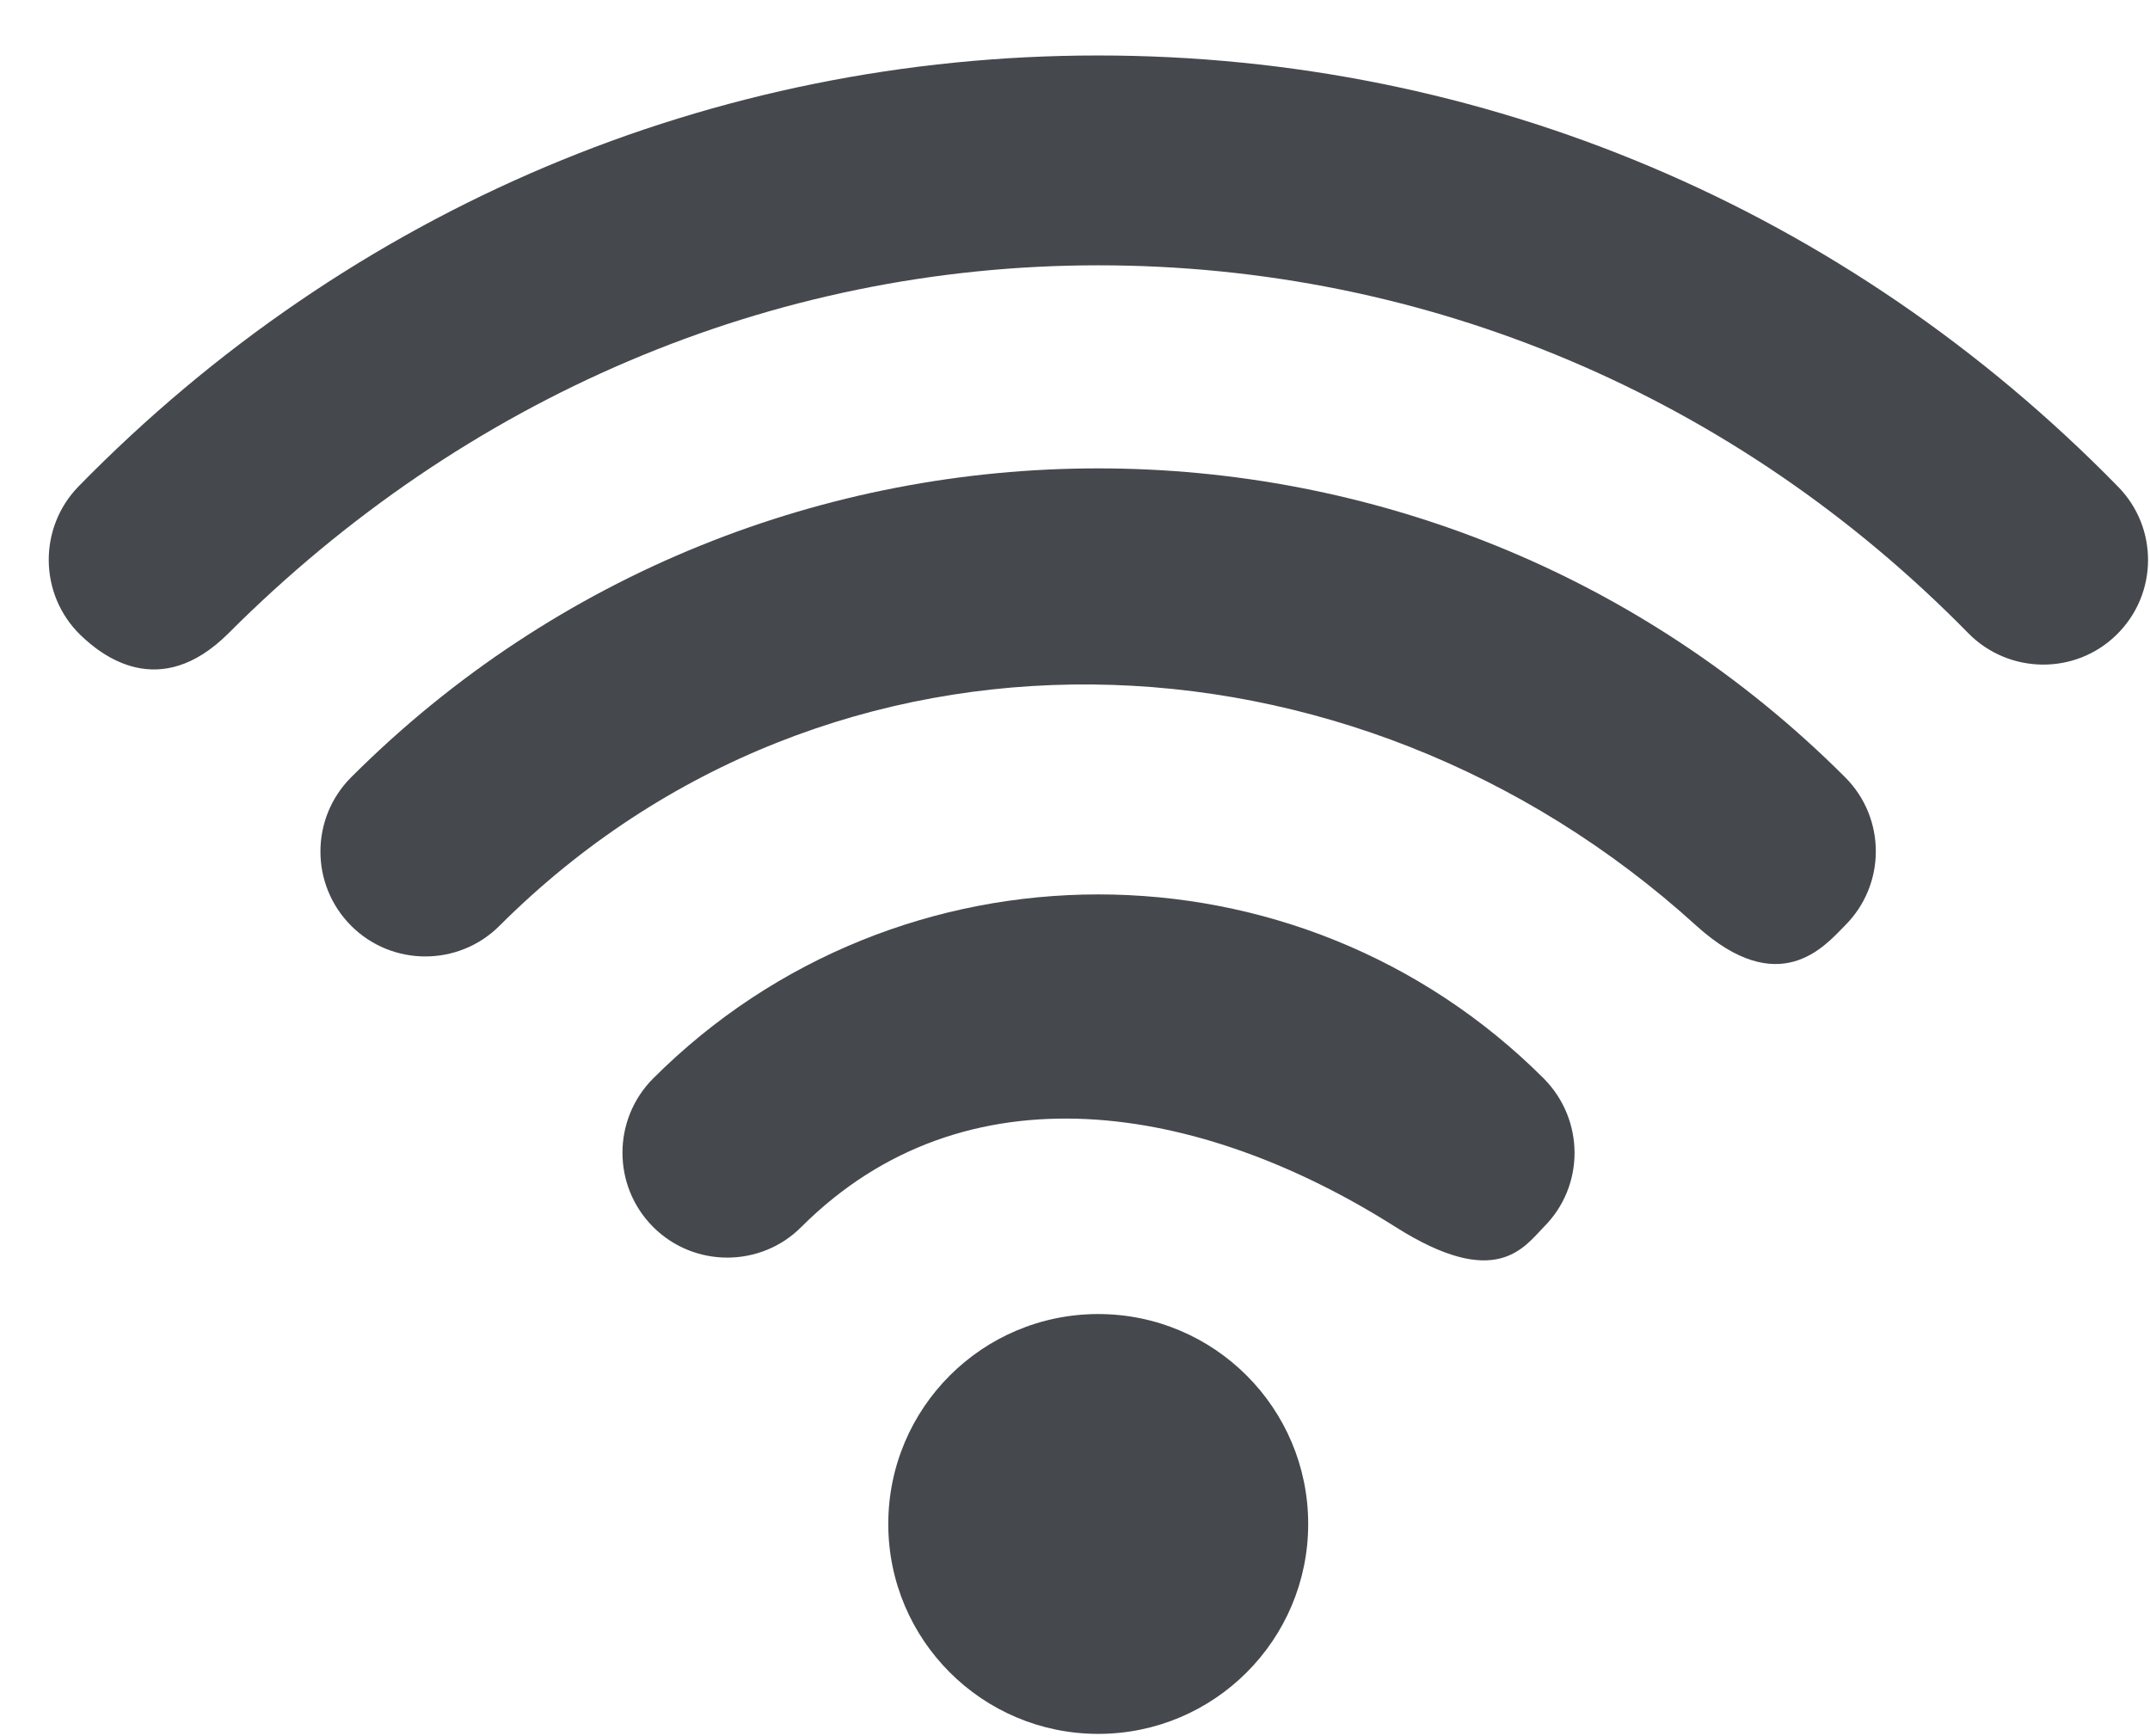
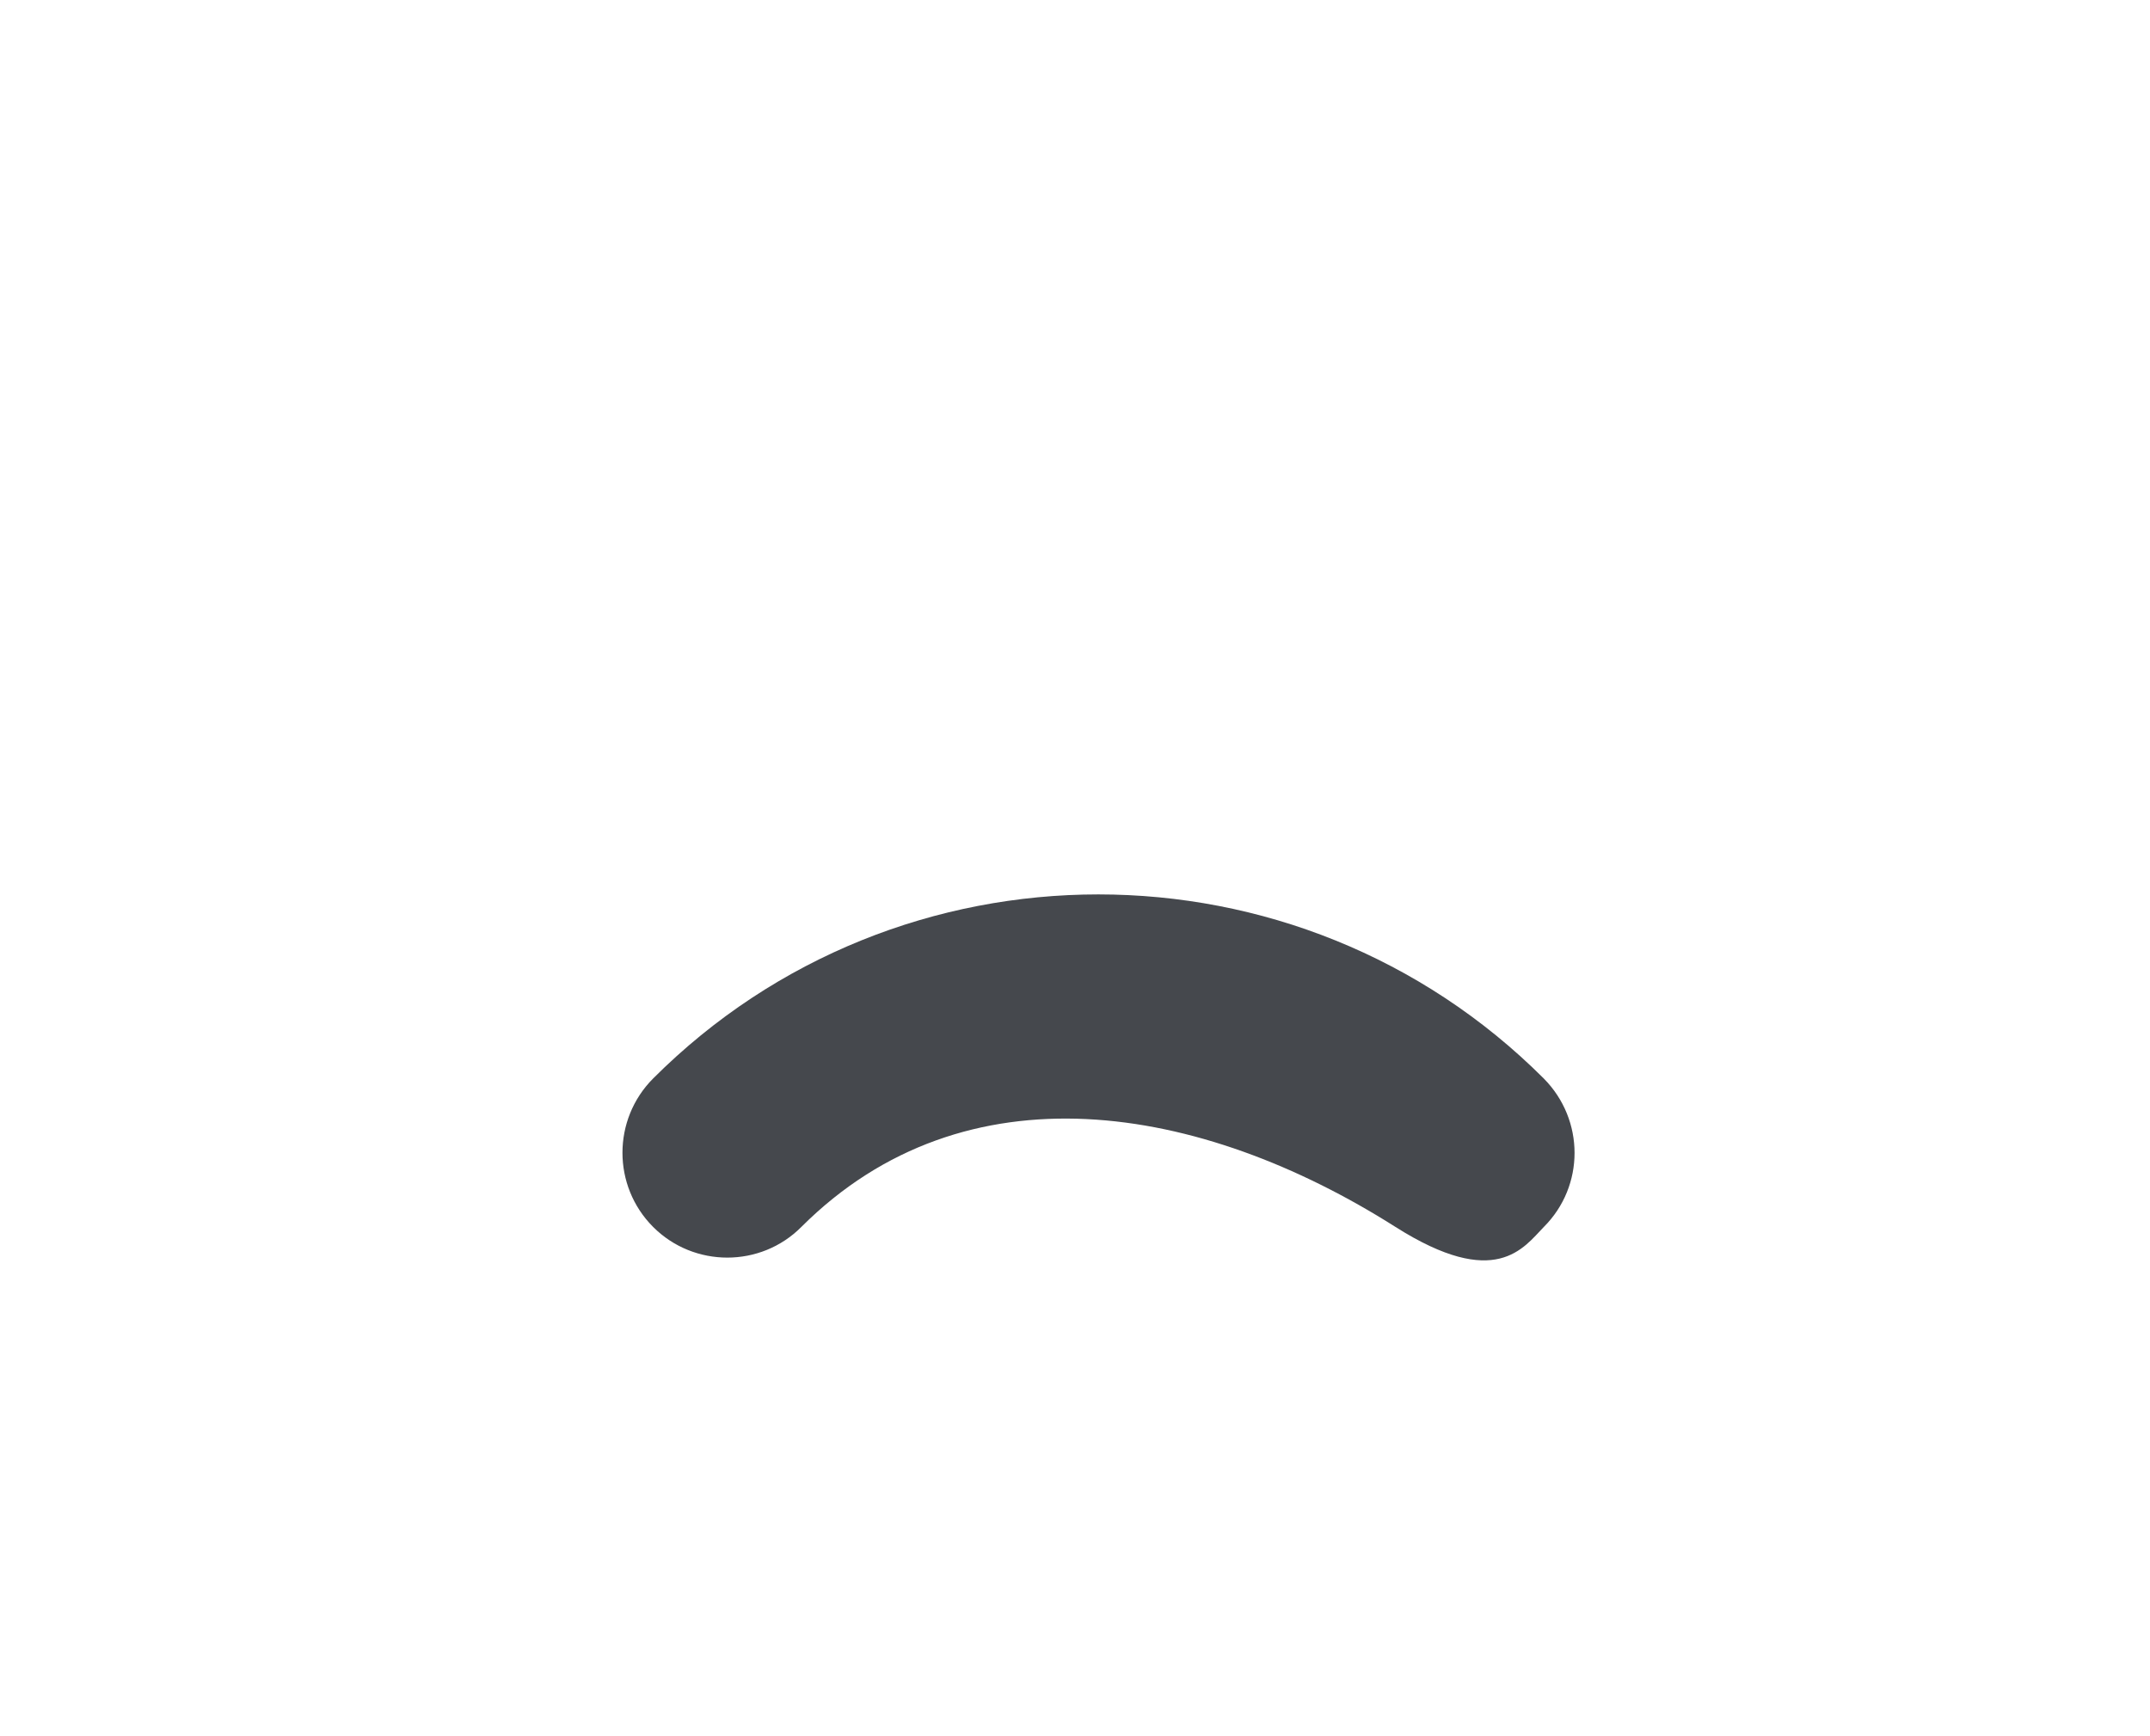
<svg xmlns="http://www.w3.org/2000/svg" width="26" height="21" viewBox="0 0 26 21" fill="none">
-   <path d="M13.281 20.972C14.683 20.972 15.82 19.835 15.82 18.433C15.82 17.031 14.683 15.894 13.281 15.894C11.879 15.894 10.742 17.031 10.742 18.433C10.742 19.835 11.879 20.972 13.281 20.972Z" fill="#45484D" />
  <path d="M18.669 13.045C15.698 10.076 10.866 10.076 7.898 13.045C7.404 13.541 7.404 14.345 7.898 14.84C8.392 15.335 9.199 15.335 9.691 14.84C11.673 12.861 14.511 13.341 16.875 14.84C18.09 15.61 18.426 15.09 18.67 14.84C19.165 14.345 19.165 13.546 18.669 13.045Z" fill="#45484D" />
-   <path d="M22.313 9.401C17.331 4.42 9.229 4.42 4.247 9.401C3.751 9.897 3.751 10.702 4.247 11.198C4.741 11.692 5.546 11.692 6.04 11.198C10.034 7.209 16.341 7.403 20.515 11.198C21.515 12.101 22.064 11.446 22.308 11.198C22.809 10.702 22.809 9.897 22.313 9.401Z" fill="#45484D" />
-   <path d="M25.61 5.883C22.321 2.521 17.938 0.671 13.28 0.671C8.622 0.671 4.239 2.521 0.95 5.883C0.462 6.384 0.47 7.188 0.97 7.678C1.218 7.918 1.925 8.498 2.765 7.658C5.603 4.818 9.312 3.209 13.281 3.209C17.254 3.209 20.988 4.789 23.802 7.658C24.292 8.157 25.097 8.167 25.595 7.678C26.096 7.188 26.106 6.384 25.61 5.883Z" fill="#45484D" />
</svg>